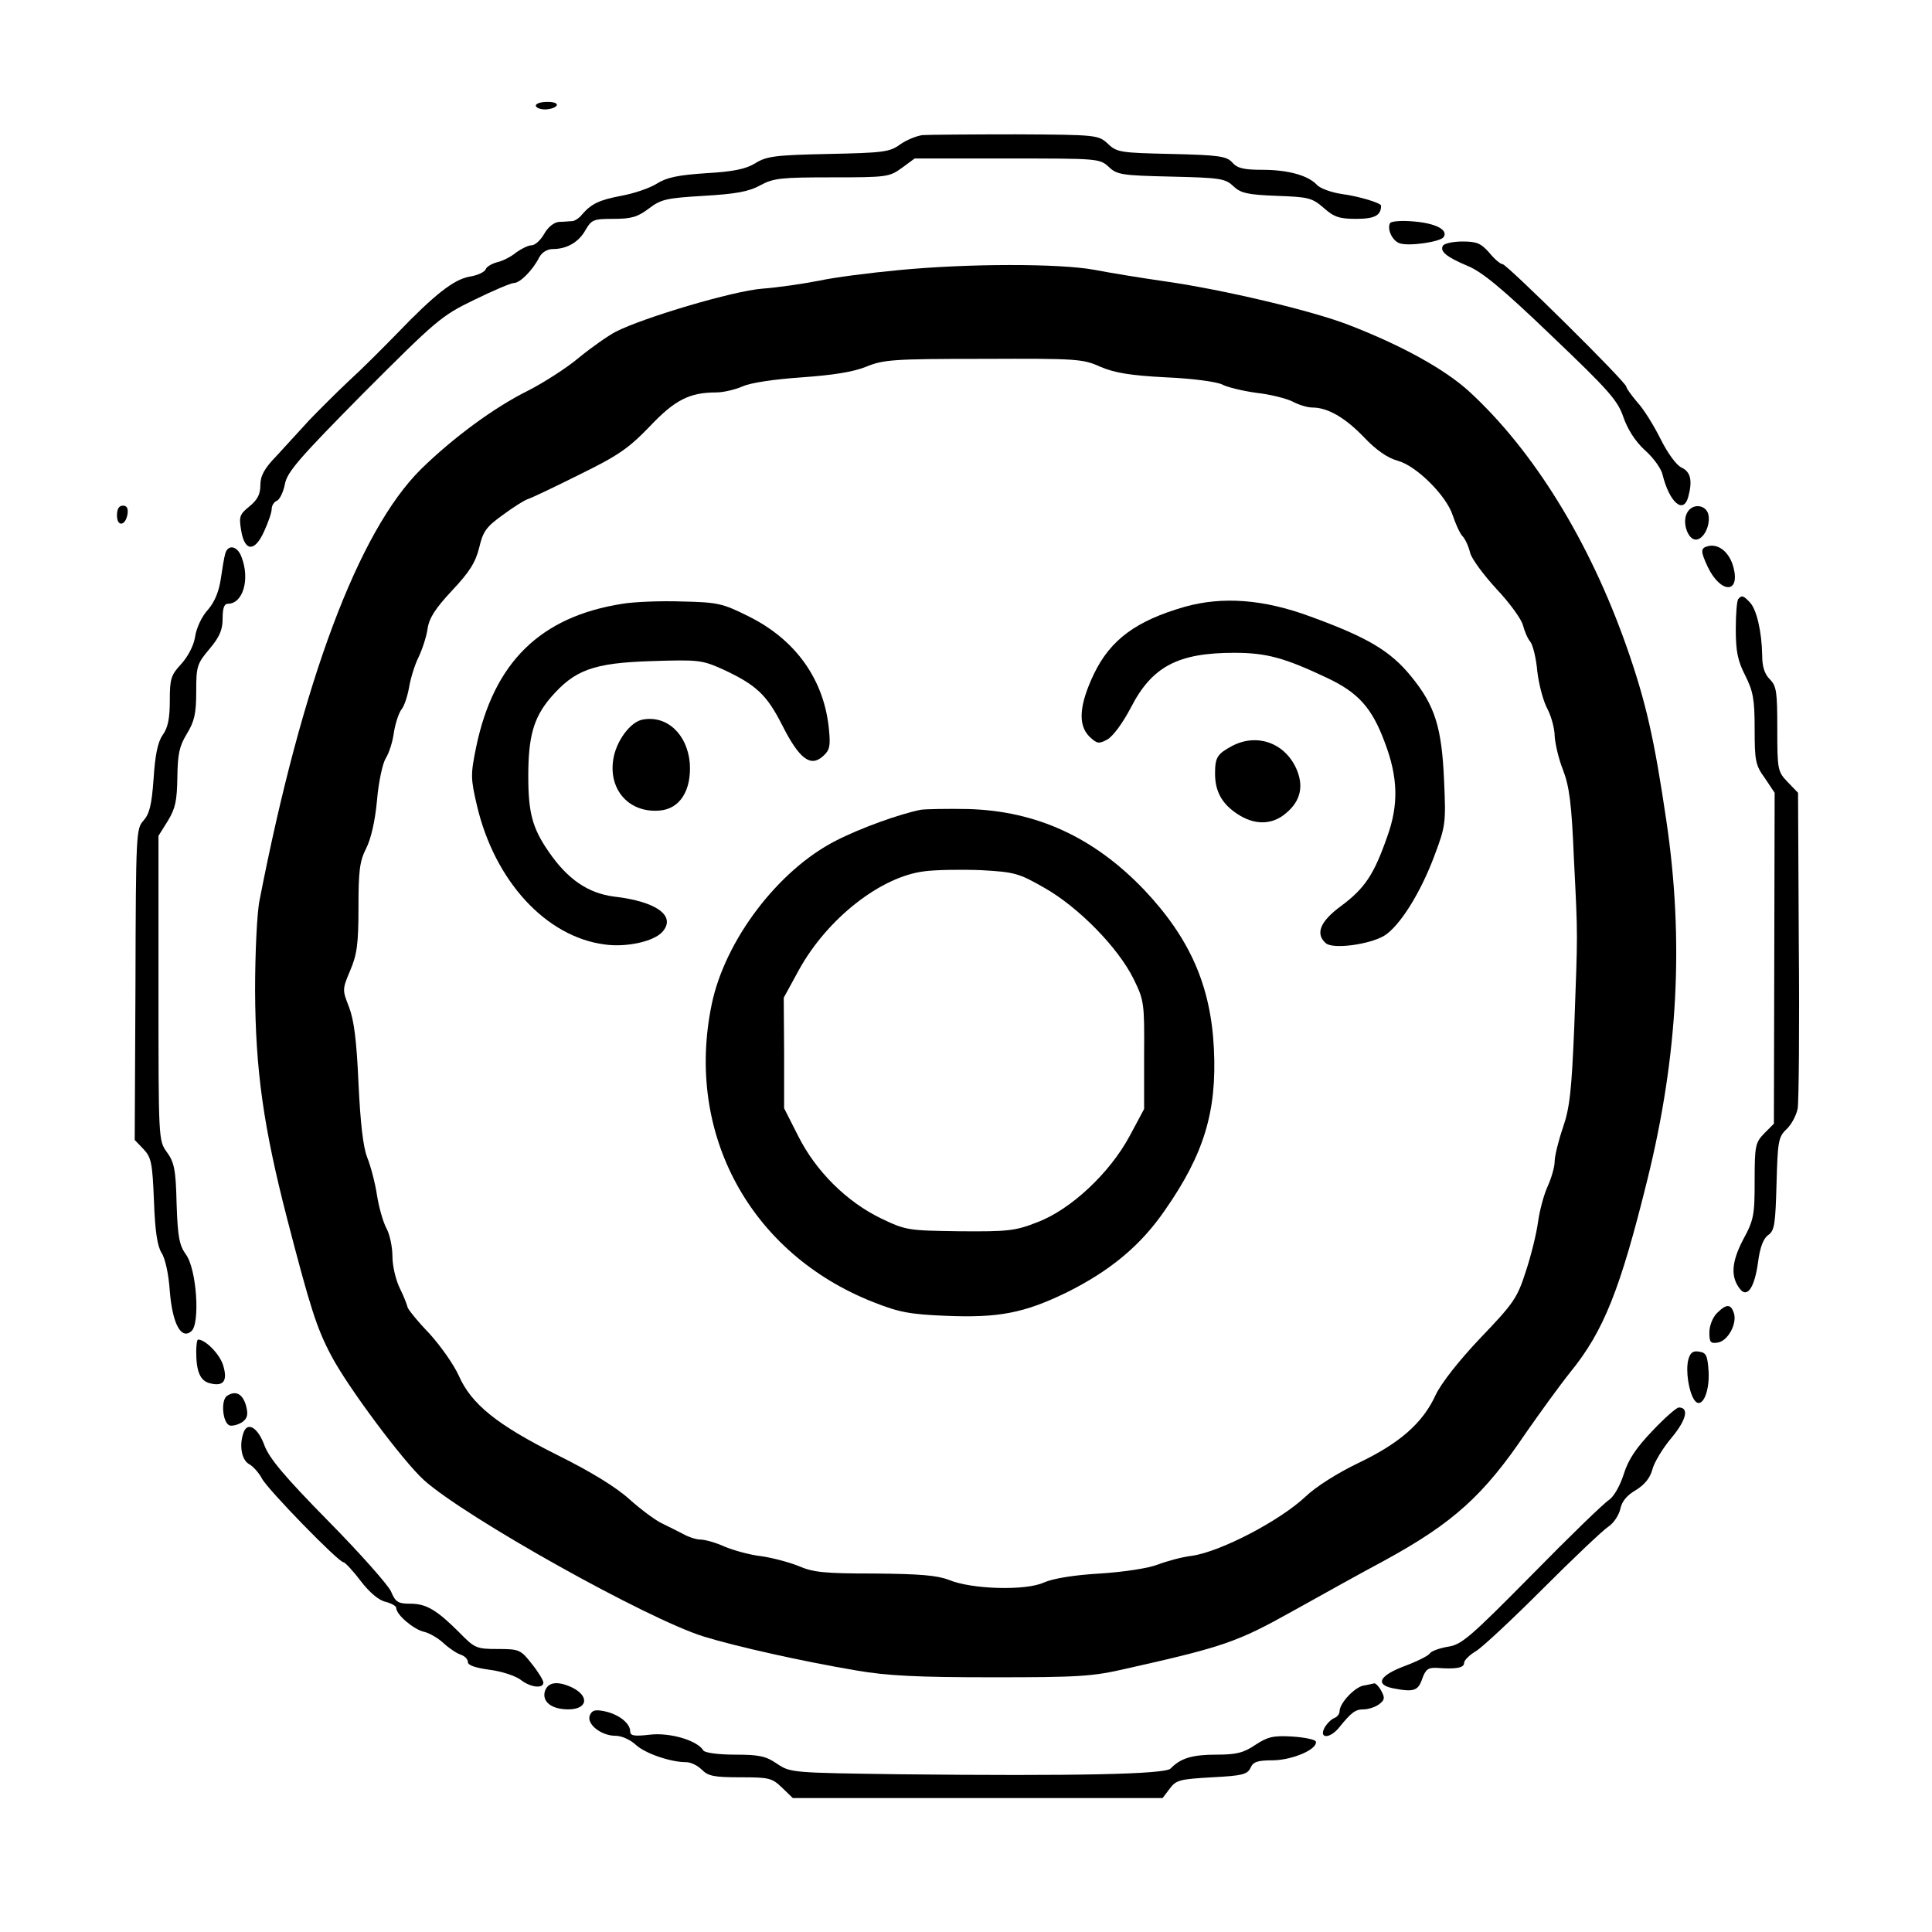
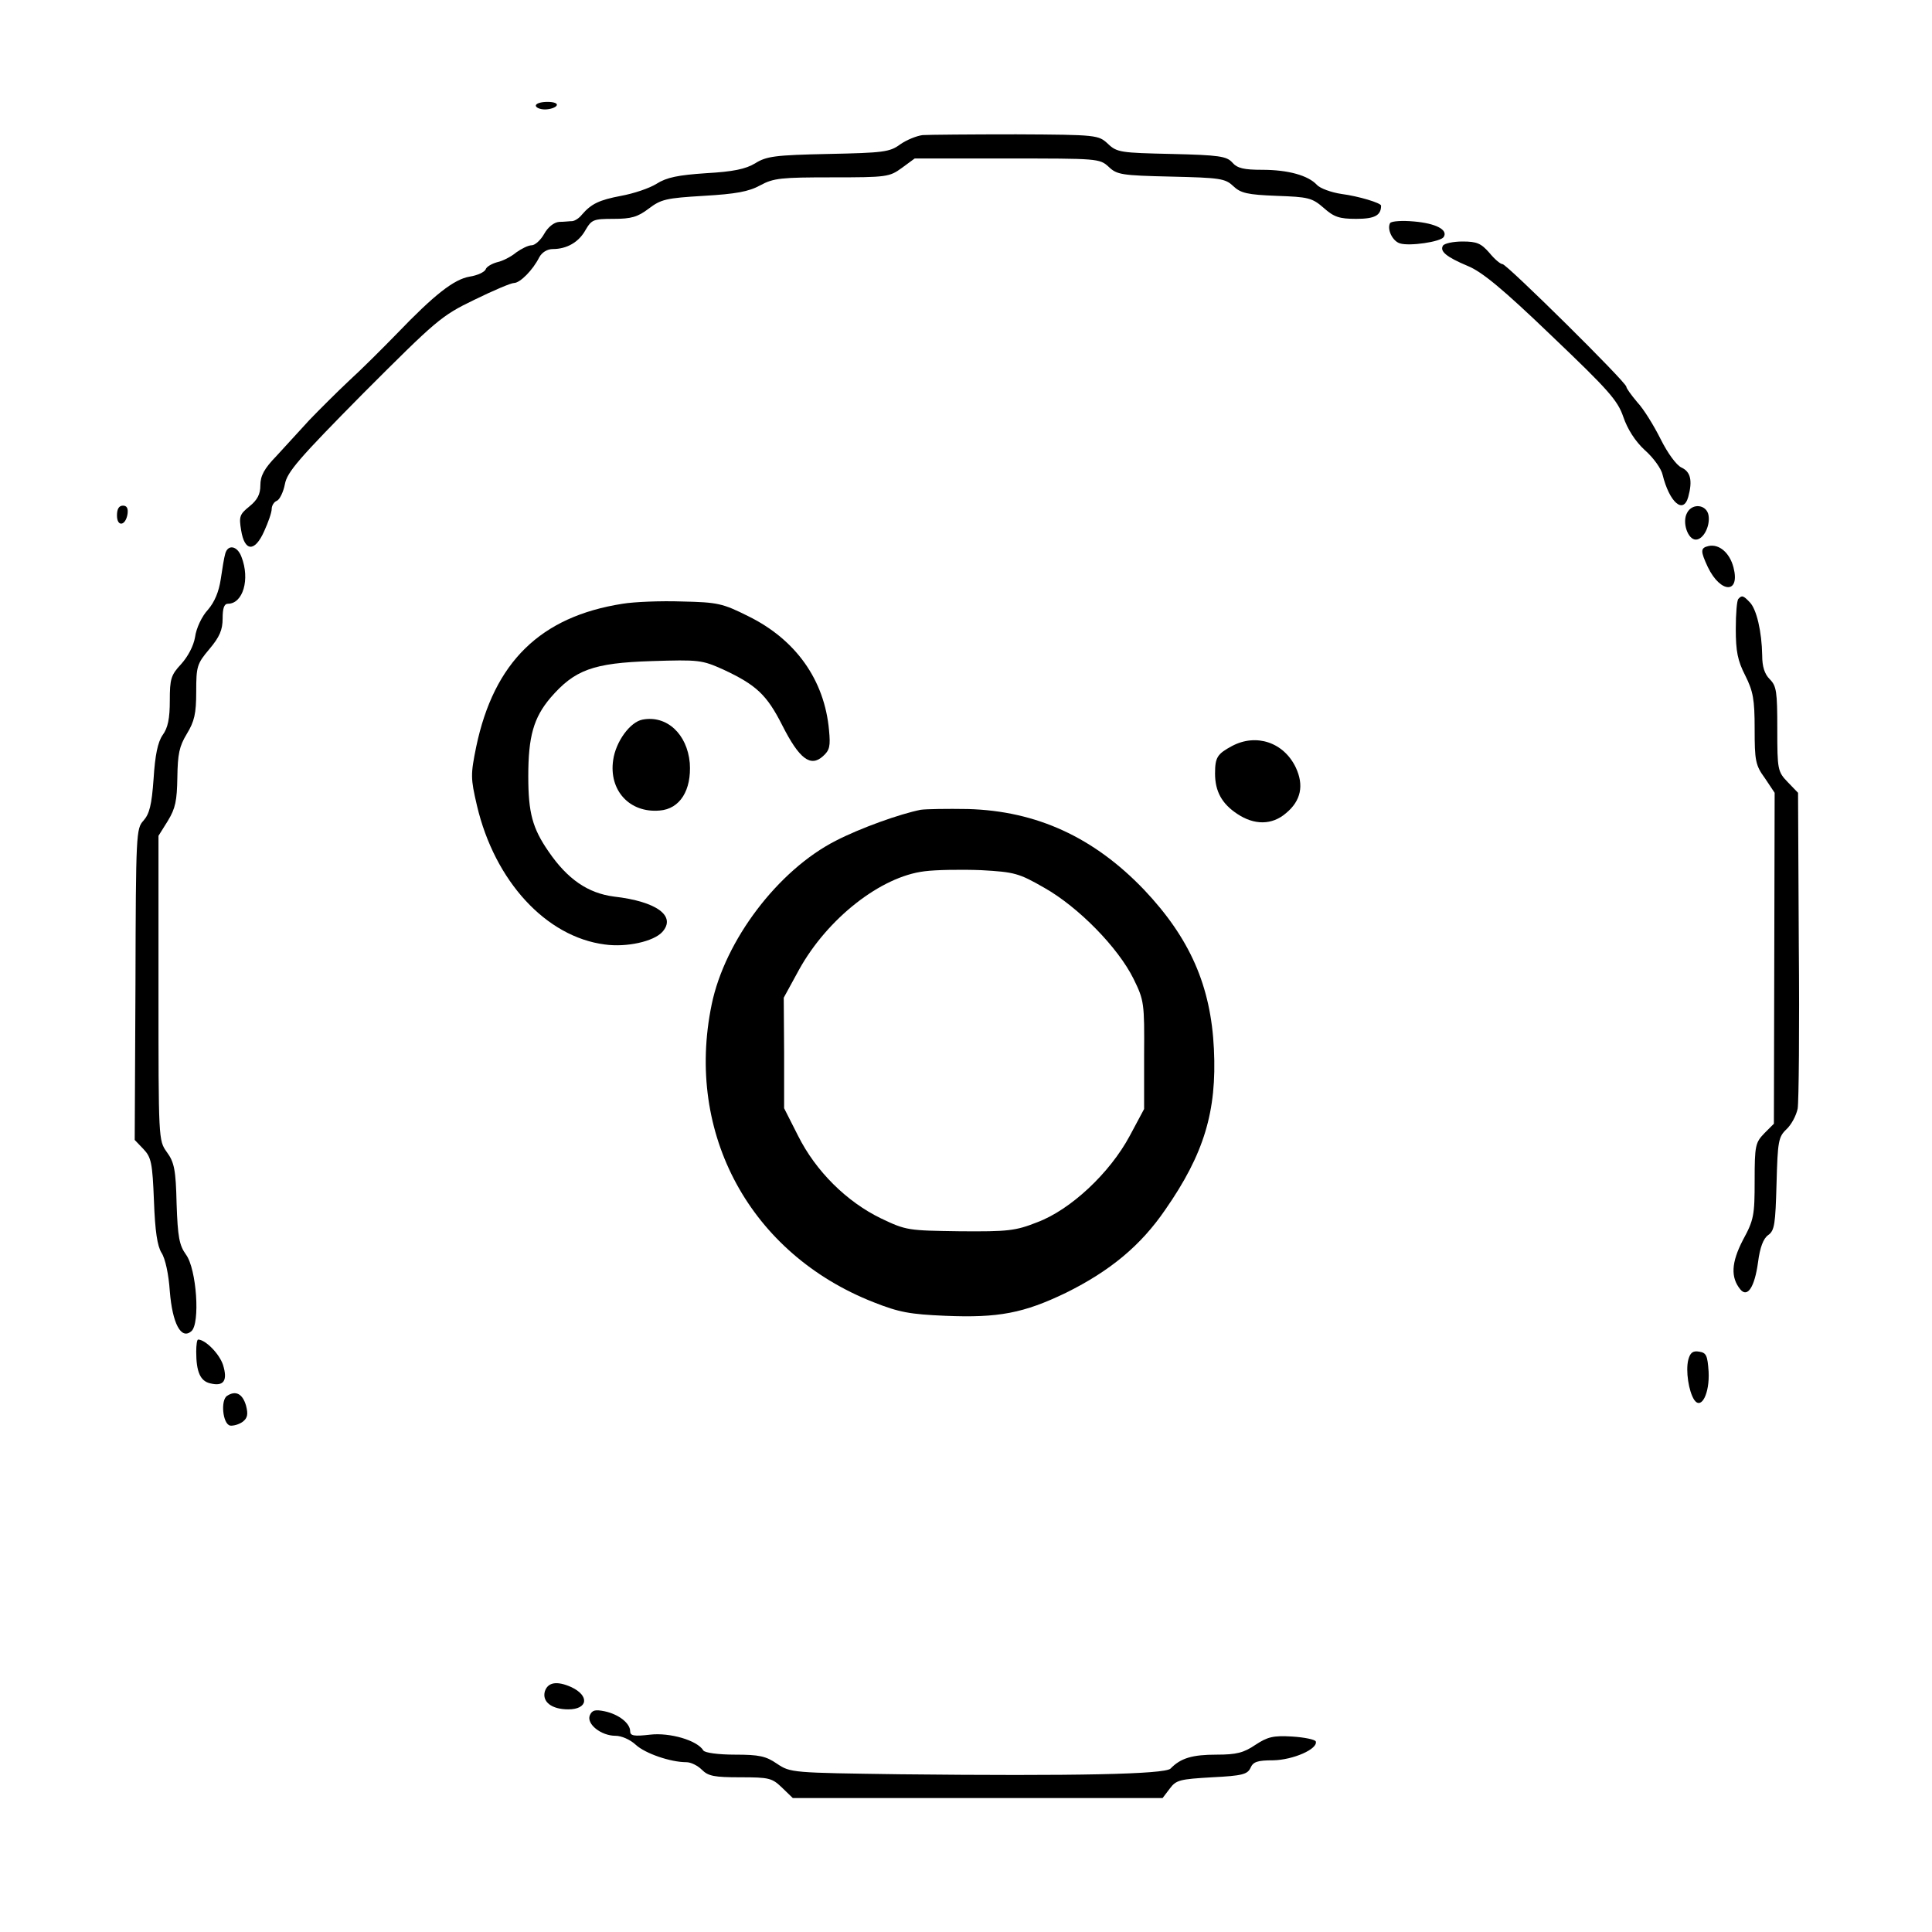
<svg xmlns="http://www.w3.org/2000/svg" version="1.0" width="512pt" height="512pt" viewBox="0 0 512 512" preserveAspectRatio="xMidYMid meet">
  <g transform="translate(0,512) scale(0.1,-0.1)" fill="#000000" stroke="none">
    <path d="M1420 4840 c0 -5 11 -10 24 -10 14 0 28 5 31 10 4 6 -7 10 -24 10 -17 0 -31 -4 -31 -10z" />
    <path d="M2445 4762 c-16 -2 -43 -13 -60 -25 -27 -20 -45 -22 -190 -25 -141 -3 -164 -6 -194 -25 -25 -15 -58 -22 -130 -26 -74 -5 -104 -11 -131 -28 -19 -12 -61 -26 -94 -32 -58 -11 -79 -21 -104 -50 -7 -9 -18 -16 -25 -17 -7 0 -22 -2 -35 -2 -14 -1 -30 -14 -40 -32 -9 -16 -24 -30 -33 -30 -9 0 -27 -9 -41 -19 -13 -11 -36 -23 -51 -26 -14 -4 -28 -12 -30 -19 -3 -7 -22 -16 -42 -19 -42 -7 -94 -48 -193 -151 -37 -38 -94 -95 -127 -125 -33 -31 -80 -78 -105 -104 -25 -27 -64 -70 -87 -95 -33 -34 -43 -53 -43 -78 0 -24 -8 -39 -29 -56 -26 -21 -28 -27 -22 -63 9 -57 36 -59 61 -3 11 24 20 50 20 59 0 9 6 19 14 22 7 3 17 23 21 44 6 32 36 67 208 241 193 193 206 205 293 247 51 25 98 45 106 45 16 0 50 34 67 68 7 13 21 22 36 22 37 0 69 18 87 51 16 27 21 29 74 29 47 0 64 5 93 27 33 25 46 28 146 34 85 5 119 11 150 28 35 19 55 21 190 21 145 0 152 1 185 25 l34 25 245 0 c240 0 245 0 269 -22 22 -21 34 -23 165 -26 130 -3 144 -5 165 -25 20 -19 38 -23 115 -26 84 -3 94 -5 125 -32 27 -24 41 -29 86 -29 49 0 66 9 66 35 0 7 -59 25 -105 31 -27 4 -57 15 -65 24 -23 25 -76 40 -145 40 -48 0 -66 4 -79 19 -15 17 -35 20 -161 23 -135 3 -145 4 -169 27 -25 23 -28 24 -243 25 -120 0 -231 -1 -248 -2z" />
    <path d="M3684 4529 c-9 -16 6 -48 26 -54 25 -8 108 4 116 17 12 19 -21 36 -78 41 -32 3 -60 1 -64 -4z" />
    <path d="M3824 4469 c-9 -15 9 -30 66 -54 37 -15 93 -61 222 -185 151 -144 175 -171 190 -215 11 -32 31 -64 57 -88 23 -20 44 -50 47 -65 18 -73 55 -106 68 -59 12 44 6 67 -18 78 -13 6 -36 37 -55 75 -18 36 -45 80 -62 98 -16 19 -29 37 -29 41 0 12 -317 325 -328 325 -6 0 -22 14 -35 30 -22 25 -33 30 -71 30 -25 0 -48 -5 -52 -11z" />
-     <path d="M2380 4404 c-74 -7 -169 -19 -210 -28 -41 -8 -109 -18 -150 -21 -77 -6 -313 -76 -388 -114 -21 -11 -65 -42 -98 -69 -32 -27 -93 -66 -134 -87 -91 -45 -199 -125 -284 -208 -166 -164 -315 -562 -428 -1142 -7 -33 -12 -141 -12 -240 1 -211 22 -361 85 -605 61 -235 78 -289 116 -361 43 -83 191 -281 246 -331 110 -99 593 -369 742 -415 84 -26 262 -66 405 -90 81 -14 162 -18 360 -18 229 0 265 2 355 23 259 58 295 71 440 152 77 43 187 104 245 135 181 99 262 172 374 338 37 53 89 125 117 160 89 109 133 220 205 512 81 328 97 633 50 950 -32 217 -54 315 -106 463 -98 278 -246 518 -417 675 -65 59 -179 122 -319 176 -98 38 -331 93 -484 115 -63 9 -149 23 -190 31 -93 17 -335 17 -520 -1z m536 -256 c38 -16 78 -23 174 -28 72 -3 135 -12 149 -19 13 -7 54 -17 90 -22 37 -4 80 -15 96 -23 17 -9 40 -16 53 -16 40 0 86 -26 137 -79 32 -34 63 -55 89 -62 49 -13 129 -92 146 -145 7 -21 18 -46 25 -54 8 -8 17 -28 21 -45 4 -16 36 -59 70 -96 35 -37 66 -80 70 -96 4 -15 12 -35 19 -43 7 -8 16 -44 19 -79 4 -35 16 -80 27 -100 10 -19 19 -52 19 -71 1 -19 10 -60 22 -90 17 -44 23 -90 29 -235 11 -217 10 -192 1 -445 -7 -170 -12 -216 -30 -268 -12 -35 -22 -76 -22 -90 0 -15 -9 -45 -19 -67 -10 -22 -21 -64 -25 -93 -4 -30 -18 -88 -32 -130 -23 -72 -32 -85 -120 -177 -58 -61 -104 -120 -119 -151 -34 -75 -96 -129 -205 -181 -56 -27 -113 -63 -140 -89 -68 -64 -225 -146 -301 -157 -26 -3 -66 -14 -90 -23 -25 -10 -91 -20 -154 -24 -69 -4 -124 -13 -149 -24 -48 -22 -191 -18 -251 7 -31 12 -76 16 -197 17 -133 0 -163 3 -202 20 -25 10 -70 22 -99 26 -28 3 -72 15 -96 25 -24 11 -53 19 -65 19 -11 0 -32 7 -46 15 -14 7 -39 20 -56 28 -17 8 -56 37 -85 63 -35 32 -103 74 -192 118 -160 80 -228 135 -261 210 -13 29 -48 79 -79 113 -32 33 -57 65 -57 69 -1 5 -9 27 -20 49 -11 22 -20 60 -20 85 0 25 -7 59 -16 75 -9 17 -20 56 -25 88 -5 33 -17 78 -26 100 -11 29 -18 92 -23 197 -5 114 -12 167 -25 201 -18 46 -18 47 3 97 18 42 22 70 22 167 0 97 3 122 20 156 13 25 24 73 29 127 4 49 15 99 23 112 9 14 19 45 22 70 4 24 13 51 20 60 7 8 16 35 20 58 4 24 15 60 25 80 10 21 21 54 24 75 4 29 21 55 65 102 46 49 62 74 72 114 10 43 19 55 62 86 27 20 57 39 66 42 10 3 71 32 137 65 102 50 130 69 186 127 67 71 106 91 177 91 18 0 49 7 70 16 22 10 85 19 157 24 83 6 135 14 170 28 46 19 72 21 311 21 247 1 264 0 310 -21z" />
    <path d="M1650 3520 c-218 -34 -341 -155 -388 -379 -15 -74 -15 -83 2 -156 47 -200 183 -348 339 -368 58 -8 129 8 152 33 38 42 -14 81 -128 94 -69 9 -123 46 -173 119 -43 62 -54 103 -54 200 0 105 14 155 59 208 64 74 113 92 267 97 126 4 134 3 190 -22 88 -41 116 -67 157 -148 45 -89 75 -112 108 -82 18 16 20 27 16 69 -12 133 -88 240 -214 302 -68 34 -81 37 -176 39 -56 2 -127 -1 -157 -6z" />
-     <path d="M3140 3512 c-129 -37 -197 -87 -241 -178 -39 -82 -43 -135 -12 -166 20 -19 25 -20 47 -8 15 8 41 43 63 85 56 109 125 145 274 145 85 0 133 -13 247 -67 82 -39 118 -79 152 -171 35 -92 37 -165 6 -250 -35 -100 -59 -136 -122 -183 -56 -41 -69 -74 -40 -99 20 -16 115 -3 154 20 41 25 97 114 134 214 29 77 30 86 25 196 -6 142 -24 200 -87 277 -55 68 -116 104 -267 159 -124 46 -233 54 -333 26z" />
    <path d="M1703 3213 c-33 -6 -71 -58 -78 -107 -12 -80 43 -141 123 -134 54 4 85 54 80 126 -7 77 -61 127 -125 115z" />
    <path d="M3265 3143 c-39 -21 -45 -30 -45 -73 0 -47 18 -80 59 -107 45 -30 92 -30 129 2 40 33 48 74 26 121 -32 67 -105 91 -169 57z" />
    <path d="M2440 2974 c-55 -11 -159 -48 -225 -82 -153 -78 -294 -264 -329 -434 -71 -343 103 -661 429 -789 68 -27 97 -32 190 -36 141 -6 208 7 320 61 117 58 198 125 263 220 103 148 137 261 129 426 -8 168 -64 294 -185 422 -133 139 -285 209 -467 214 -55 1 -111 0 -125 -2z m328 -207 c90 -51 195 -158 236 -241 28 -57 29 -64 28 -202 l0 -143 -38 -71 c-53 -99 -157 -196 -245 -229 -58 -23 -78 -25 -205 -24 -137 2 -142 2 -209 34 -91 44 -173 125 -220 219 l-37 73 0 147 -1 146 41 75 c75 135 216 246 332 260 30 4 98 5 150 3 89 -5 100 -8 168 -47z" />
    <path d="M310 3754 c0 -31 23 -28 28 4 2 15 -2 22 -12 22 -11 0 -16 -9 -16 -26z" />
    <path d="M4471 3761 c-14 -25 2 -71 23 -71 20 0 38 35 34 63 -4 30 -43 35 -57 8z" />
    <path d="M4528 3673 c-22 -5 -22 -13 -2 -56 34 -70 86 -71 68 -1 -10 39 -38 63 -66 57z" />
    <path d="M597 3653 c-3 -10 -8 -40 -12 -68 -5 -33 -16 -60 -34 -81 -16 -17 -31 -49 -34 -72 -4 -24 -19 -52 -37 -72 -27 -29 -30 -39 -30 -97 0 -47 -5 -72 -19 -91 -13 -19 -20 -53 -24 -116 -5 -70 -11 -93 -27 -111 -19 -21 -20 -33 -21 -433 l-2 -413 23 -24 c21 -22 24 -37 28 -138 3 -81 9 -119 20 -137 10 -15 19 -57 22 -102 7 -86 30 -129 57 -106 24 20 14 165 -14 203 -18 25 -22 47 -25 135 -2 89 -6 110 -26 137 -22 31 -22 32 -22 435 l0 403 25 40 c20 33 24 53 25 115 1 62 5 82 25 115 20 33 25 53 25 112 0 67 2 74 35 113 27 32 35 51 35 81 0 27 4 39 14 39 40 0 59 65 36 124 -11 30 -36 34 -43 9z" />
    <path d="M4607 3533 c-4 -3 -7 -39 -7 -80 0 -59 5 -84 25 -123 21 -42 25 -63 25 -142 0 -83 2 -96 27 -130 l26 -39 -1 -438 -1 -439 -25 -25 c-24 -25 -26 -32 -26 -126 0 -91 -2 -104 -31 -157 -31 -60 -33 -99 -7 -131 19 -23 38 6 47 72 5 39 14 63 27 72 17 12 19 30 22 136 3 112 5 124 26 144 13 12 26 36 30 55 3 18 5 214 3 435 l-2 402 -27 28 c-27 28 -28 33 -28 141 0 99 -2 114 -20 132 -14 14 -20 34 -20 63 -1 63 -15 123 -33 141 -17 18 -21 19 -30 9z" />
-     <path d="M4550 1640 c-11 -11 -20 -33 -20 -51 0 -26 3 -30 22 -27 27 4 52 50 43 78 -8 25 -20 25 -45 0z" />
    <path d="M520 1538 c0 -54 11 -78 37 -84 36 -9 47 7 34 49 -10 30 -47 67 -66 67 -3 0 -5 -15 -5 -32z" />
    <path d="M4474 1516 c-7 -29 1 -83 16 -106 19 -27 41 18 38 75 -3 43 -6 50 -25 53 -17 3 -24 -3 -29 -22z" />
    <path d="M602 1421 c-18 -11 -12 -75 8 -79 9 -1 23 3 33 10 13 10 15 20 9 43 -9 31 -27 41 -50 26z" />
-     <path d="M4379 1328 c-43 -45 -64 -76 -76 -115 -10 -31 -26 -59 -39 -68 -13 -8 -105 -97 -205 -199 -163 -165 -186 -185 -222 -190 -23 -4 -45 -12 -48 -18 -4 -6 -34 -21 -66 -33 -67 -25 -80 -49 -32 -59 56 -11 67 -7 78 25 9 25 16 30 38 29 52 -4 73 0 73 13 0 7 14 21 31 31 17 10 97 85 178 166 80 80 158 154 173 164 14 9 28 30 32 47 4 20 17 36 41 50 23 14 38 32 44 55 5 19 28 57 51 84 39 47 47 80 19 80 -6 0 -38 -28 -70 -62z" />
-     <path d="M646 1325 c-13 -34 -6 -74 14 -85 11 -6 26 -23 34 -38 15 -29 203 -222 216 -222 4 0 25 -22 46 -50 24 -31 48 -51 66 -55 15 -4 28 -11 28 -16 0 -18 45 -56 72 -63 15 -3 39 -17 54 -31 14 -13 35 -27 45 -30 11 -4 19 -12 19 -20 0 -8 20 -15 57 -20 32 -4 68 -16 82 -26 26 -21 61 -25 61 -8 0 6 -14 29 -31 50 -29 37 -33 39 -90 39 -56 0 -61 2 -101 43 -60 60 -88 77 -130 77 -33 0 -40 4 -52 33 -8 17 -82 101 -166 186 -116 118 -156 166 -169 200 -17 47 -44 64 -55 36z" />
+     <path d="M646 1325 z" />
    <path d="M1444 638 c-8 -28 18 -48 62 -48 52 0 57 36 8 59 -38 17 -62 13 -70 -11z" />
-     <path d="M3613 653 c-24 -5 -63 -47 -63 -68 0 -7 -6 -15 -14 -18 -8 -3 -20 -15 -26 -26 -15 -29 14 -29 38 0 34 42 44 49 66 49 12 0 30 6 40 13 15 11 17 17 7 35 -6 12 -15 21 -19 21 -4 -1 -17 -4 -29 -6z" />
    <path d="M1563 574 c-9 -23 30 -54 68 -54 16 0 39 -10 54 -24 25 -23 92 -46 134 -46 12 0 30 -9 41 -20 17 -17 33 -20 102 -20 76 0 84 -2 110 -27 l29 -28 490 0 490 0 19 25 c17 23 27 25 112 30 81 4 94 8 102 25 7 16 18 20 60 20 53 1 119 30 113 50 -2 5 -30 11 -63 13 -50 3 -65 -1 -97 -22 -31 -21 -50 -26 -103 -26 -64 0 -95 -9 -122 -37 -16 -15 -250 -20 -717 -15 -287 4 -290 4 -326 28 -29 20 -47 24 -111 24 -45 0 -80 5 -84 11 -16 27 -89 48 -141 42 -43 -5 -53 -3 -53 9 0 21 -30 45 -68 53 -25 5 -33 3 -39 -11z" />
  </g>
</svg>